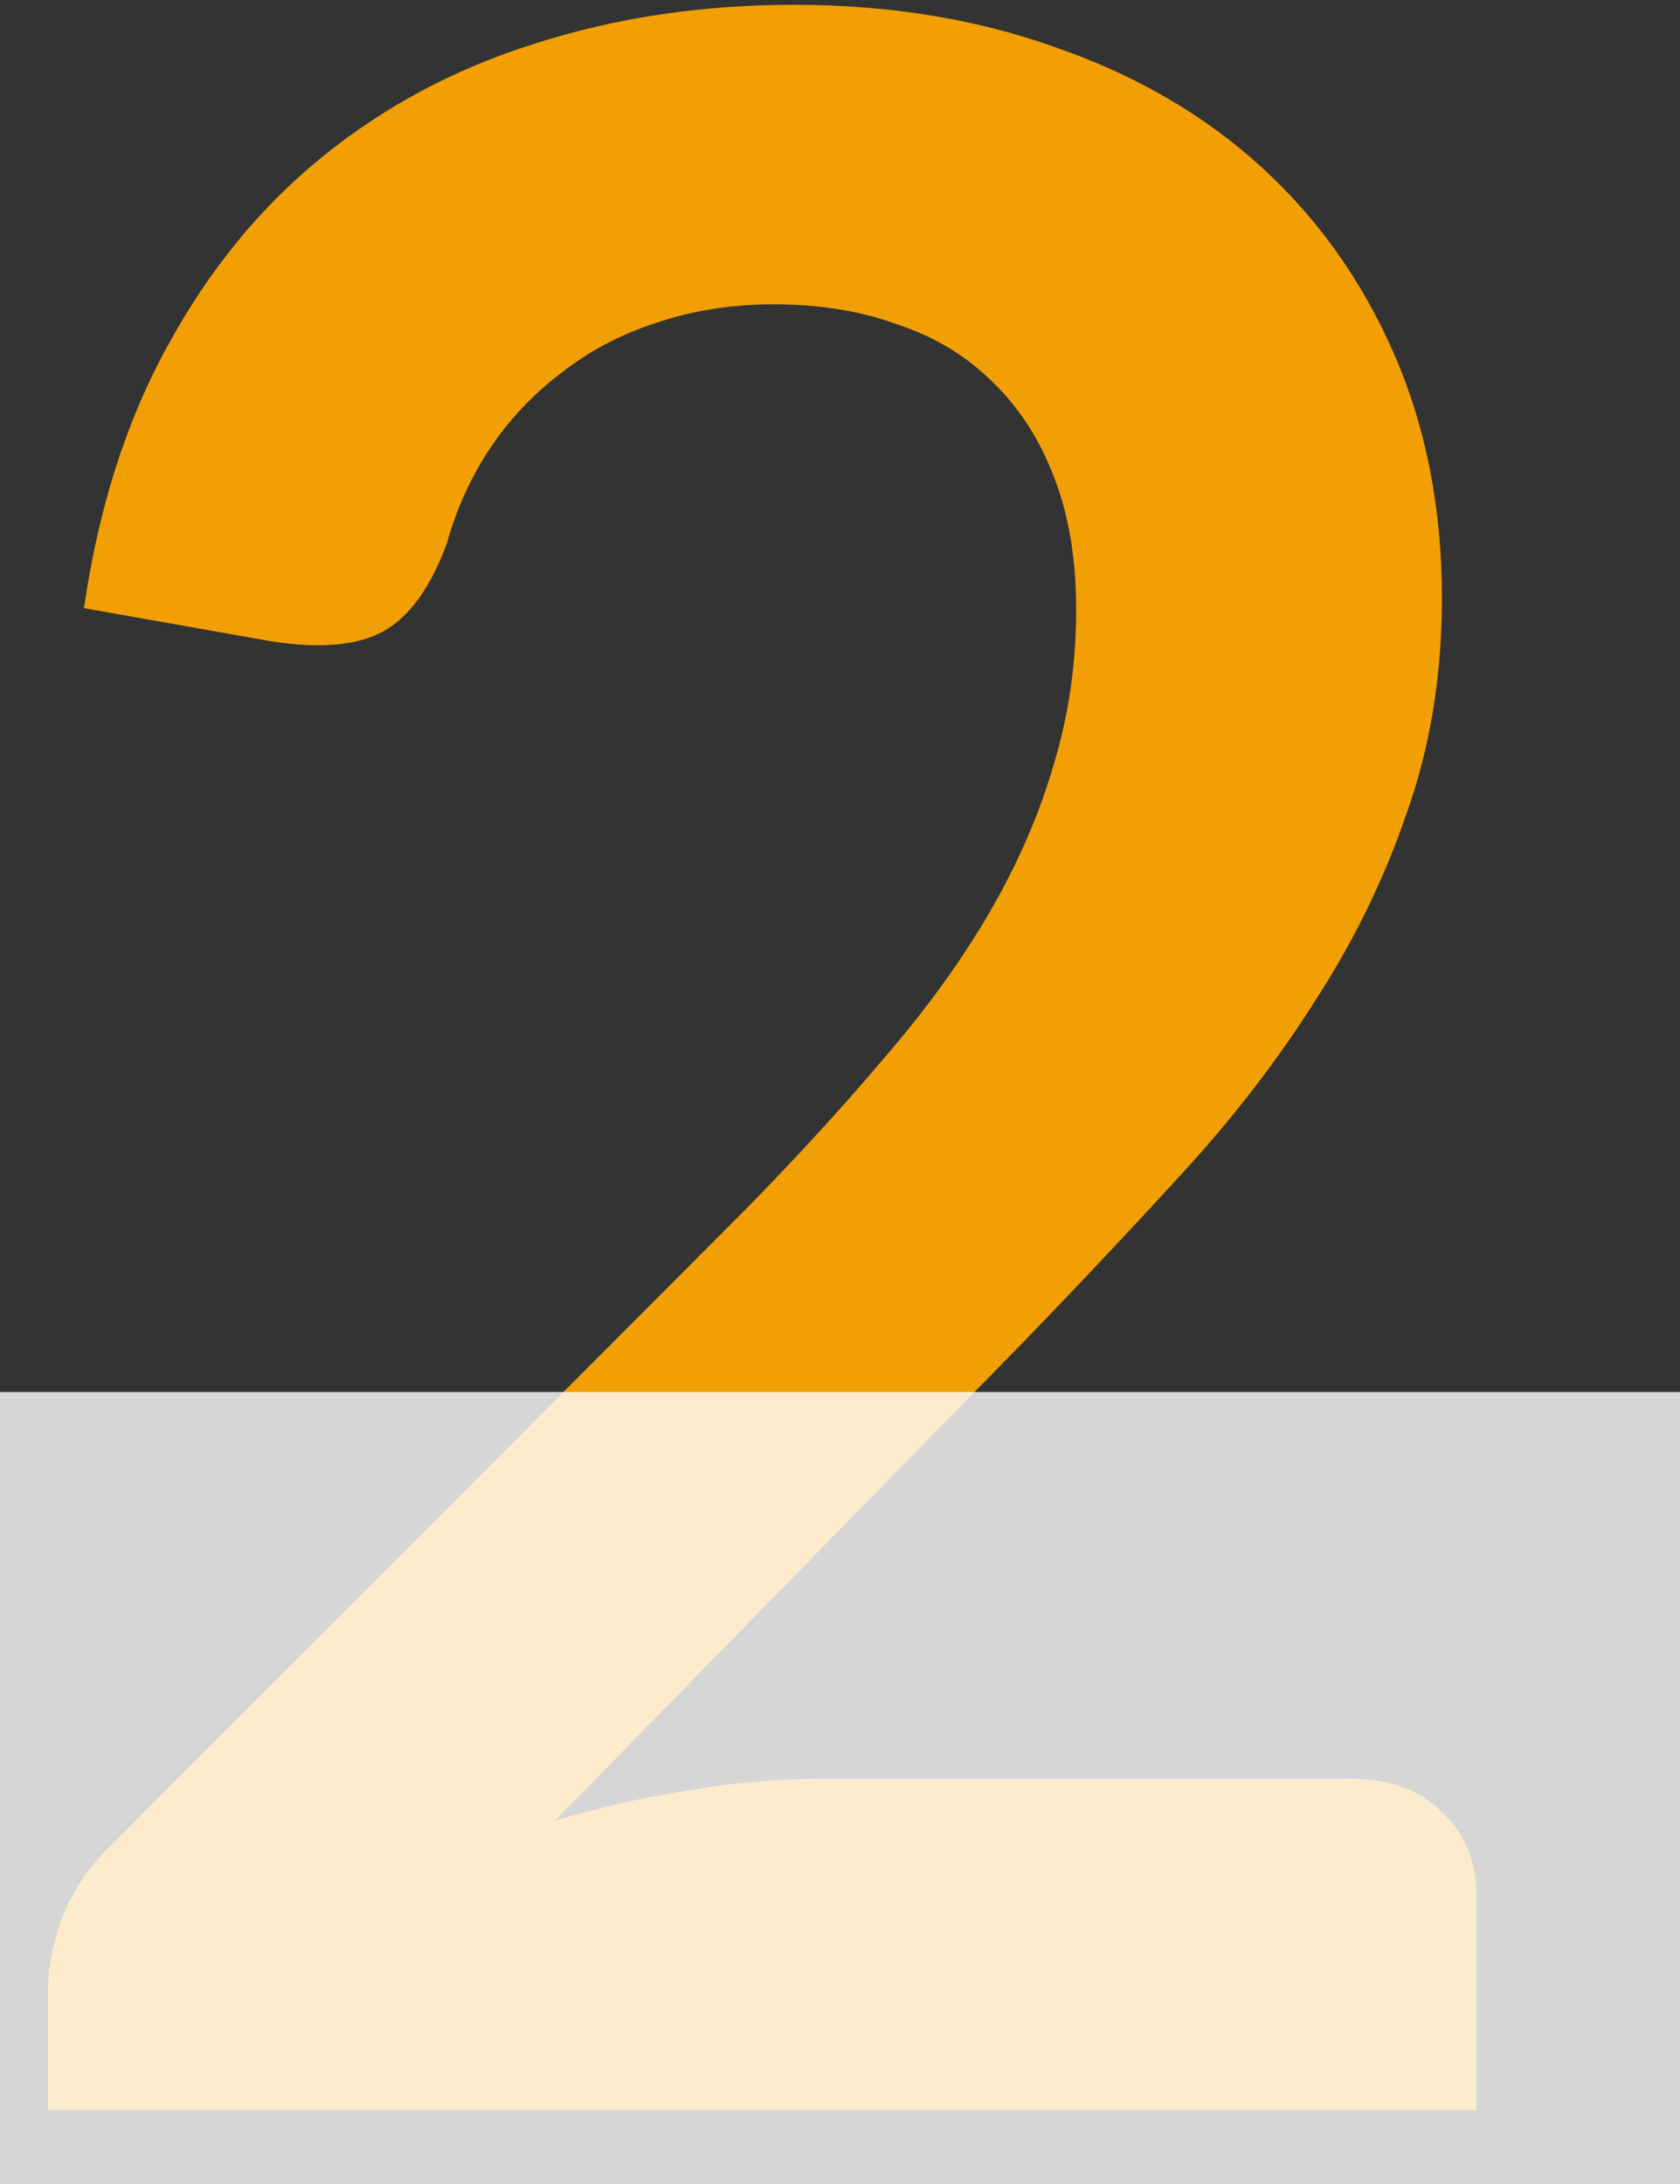
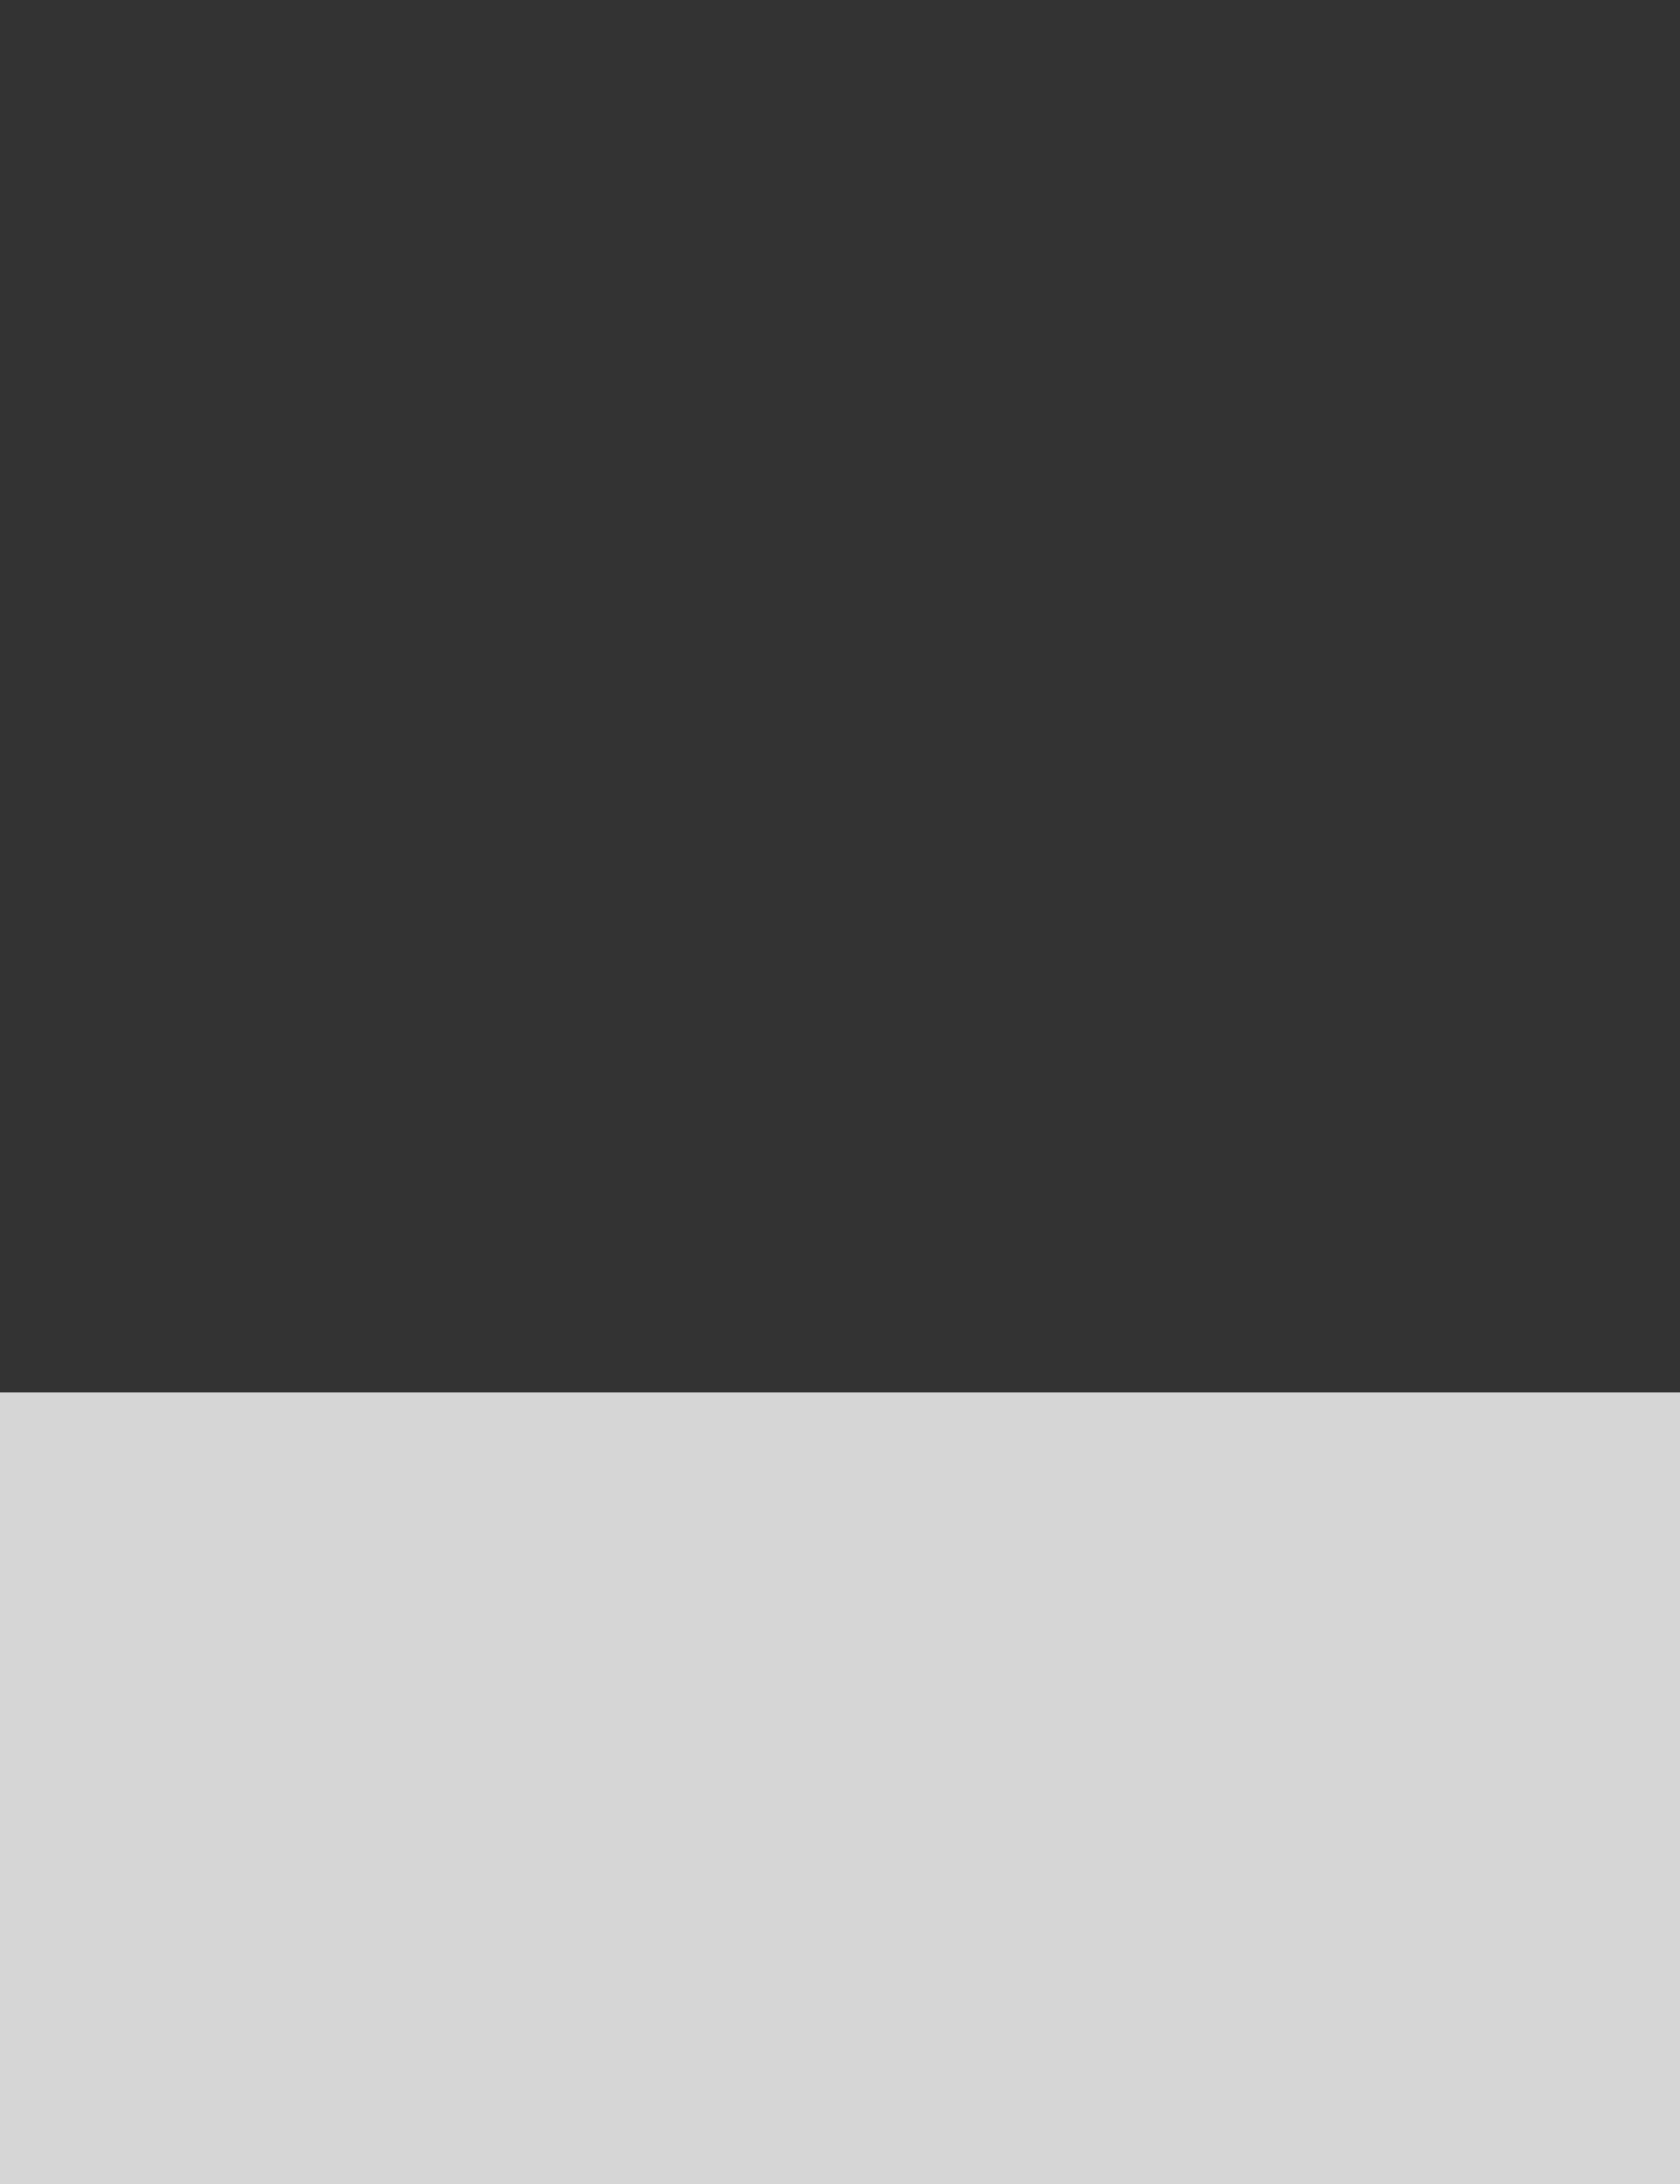
<svg xmlns="http://www.w3.org/2000/svg" width="70" height="91" viewBox="0 0 70 91" fill="none">
  <rect x="0" y="0" width="70" height="91" fill="#333333" stroke="none" />
-   <path d="M56.3 74.12C57.9 74.12 59.16 74.58 60.08 75.5C61.04 76.38 61.52 77.56 61.52 79.04V87.92H2V83C2 82 2.2 80.96 2.6 79.88C3.04 78.76 3.72 77.76 4.64 76.88L30.98 50.48C33.18 48.24 35.14 46.1 36.86 44.06C38.62 42.02 40.08 40 41.24 38C42.4 36 43.28 33.98 43.88 31.94C44.52 29.86 44.84 27.68 44.84 25.4C44.84 23.32 44.54 21.5 43.94 19.94C43.34 18.34 42.48 17 41.36 15.92C40.28 14.84 38.96 14.04 37.4 13.52C35.88 12.96 34.16 12.68 32.24 12.68C30.48 12.68 28.84 12.94 27.32 13.46C25.84 13.94 24.52 14.64 23.36 15.56C22.2 16.44 21.22 17.48 20.42 18.68C19.62 19.88 19.02 21.2 18.62 22.64C17.94 24.48 17.06 25.7 15.98 26.3C14.9 26.9 13.34 27.04 11.3 26.72L3.5 25.34C4.1 21.18 5.26 17.54 6.98 14.42C8.7 11.26 10.84 8.64 13.4 6.56C16 4.44 18.96 2.86 22.28 1.82C25.64 0.74 29.24 0.2 33.08 0.2C37.08 0.2 40.74 0.8 44.06 2C47.38 3.16 50.22 4.82 52.58 6.98C54.94 9.14 56.78 11.74 58.1 14.78C59.42 17.82 60.08 21.2 60.08 24.92C60.08 28.12 59.6 31.08 58.64 33.8C57.72 36.52 56.46 39.12 54.86 41.6C53.3 44.08 51.46 46.48 49.34 48.8C47.22 51.12 45 53.48 42.68 55.88L23.12 75.86C25 75.3 26.86 74.88 28.7 74.6C30.58 74.28 32.36 74.12 34.04 74.12H56.3Z" fill="#F29F05" />
  <rect opacity="0.8" y="58" width="70" height="33" fill="white" />
</svg>